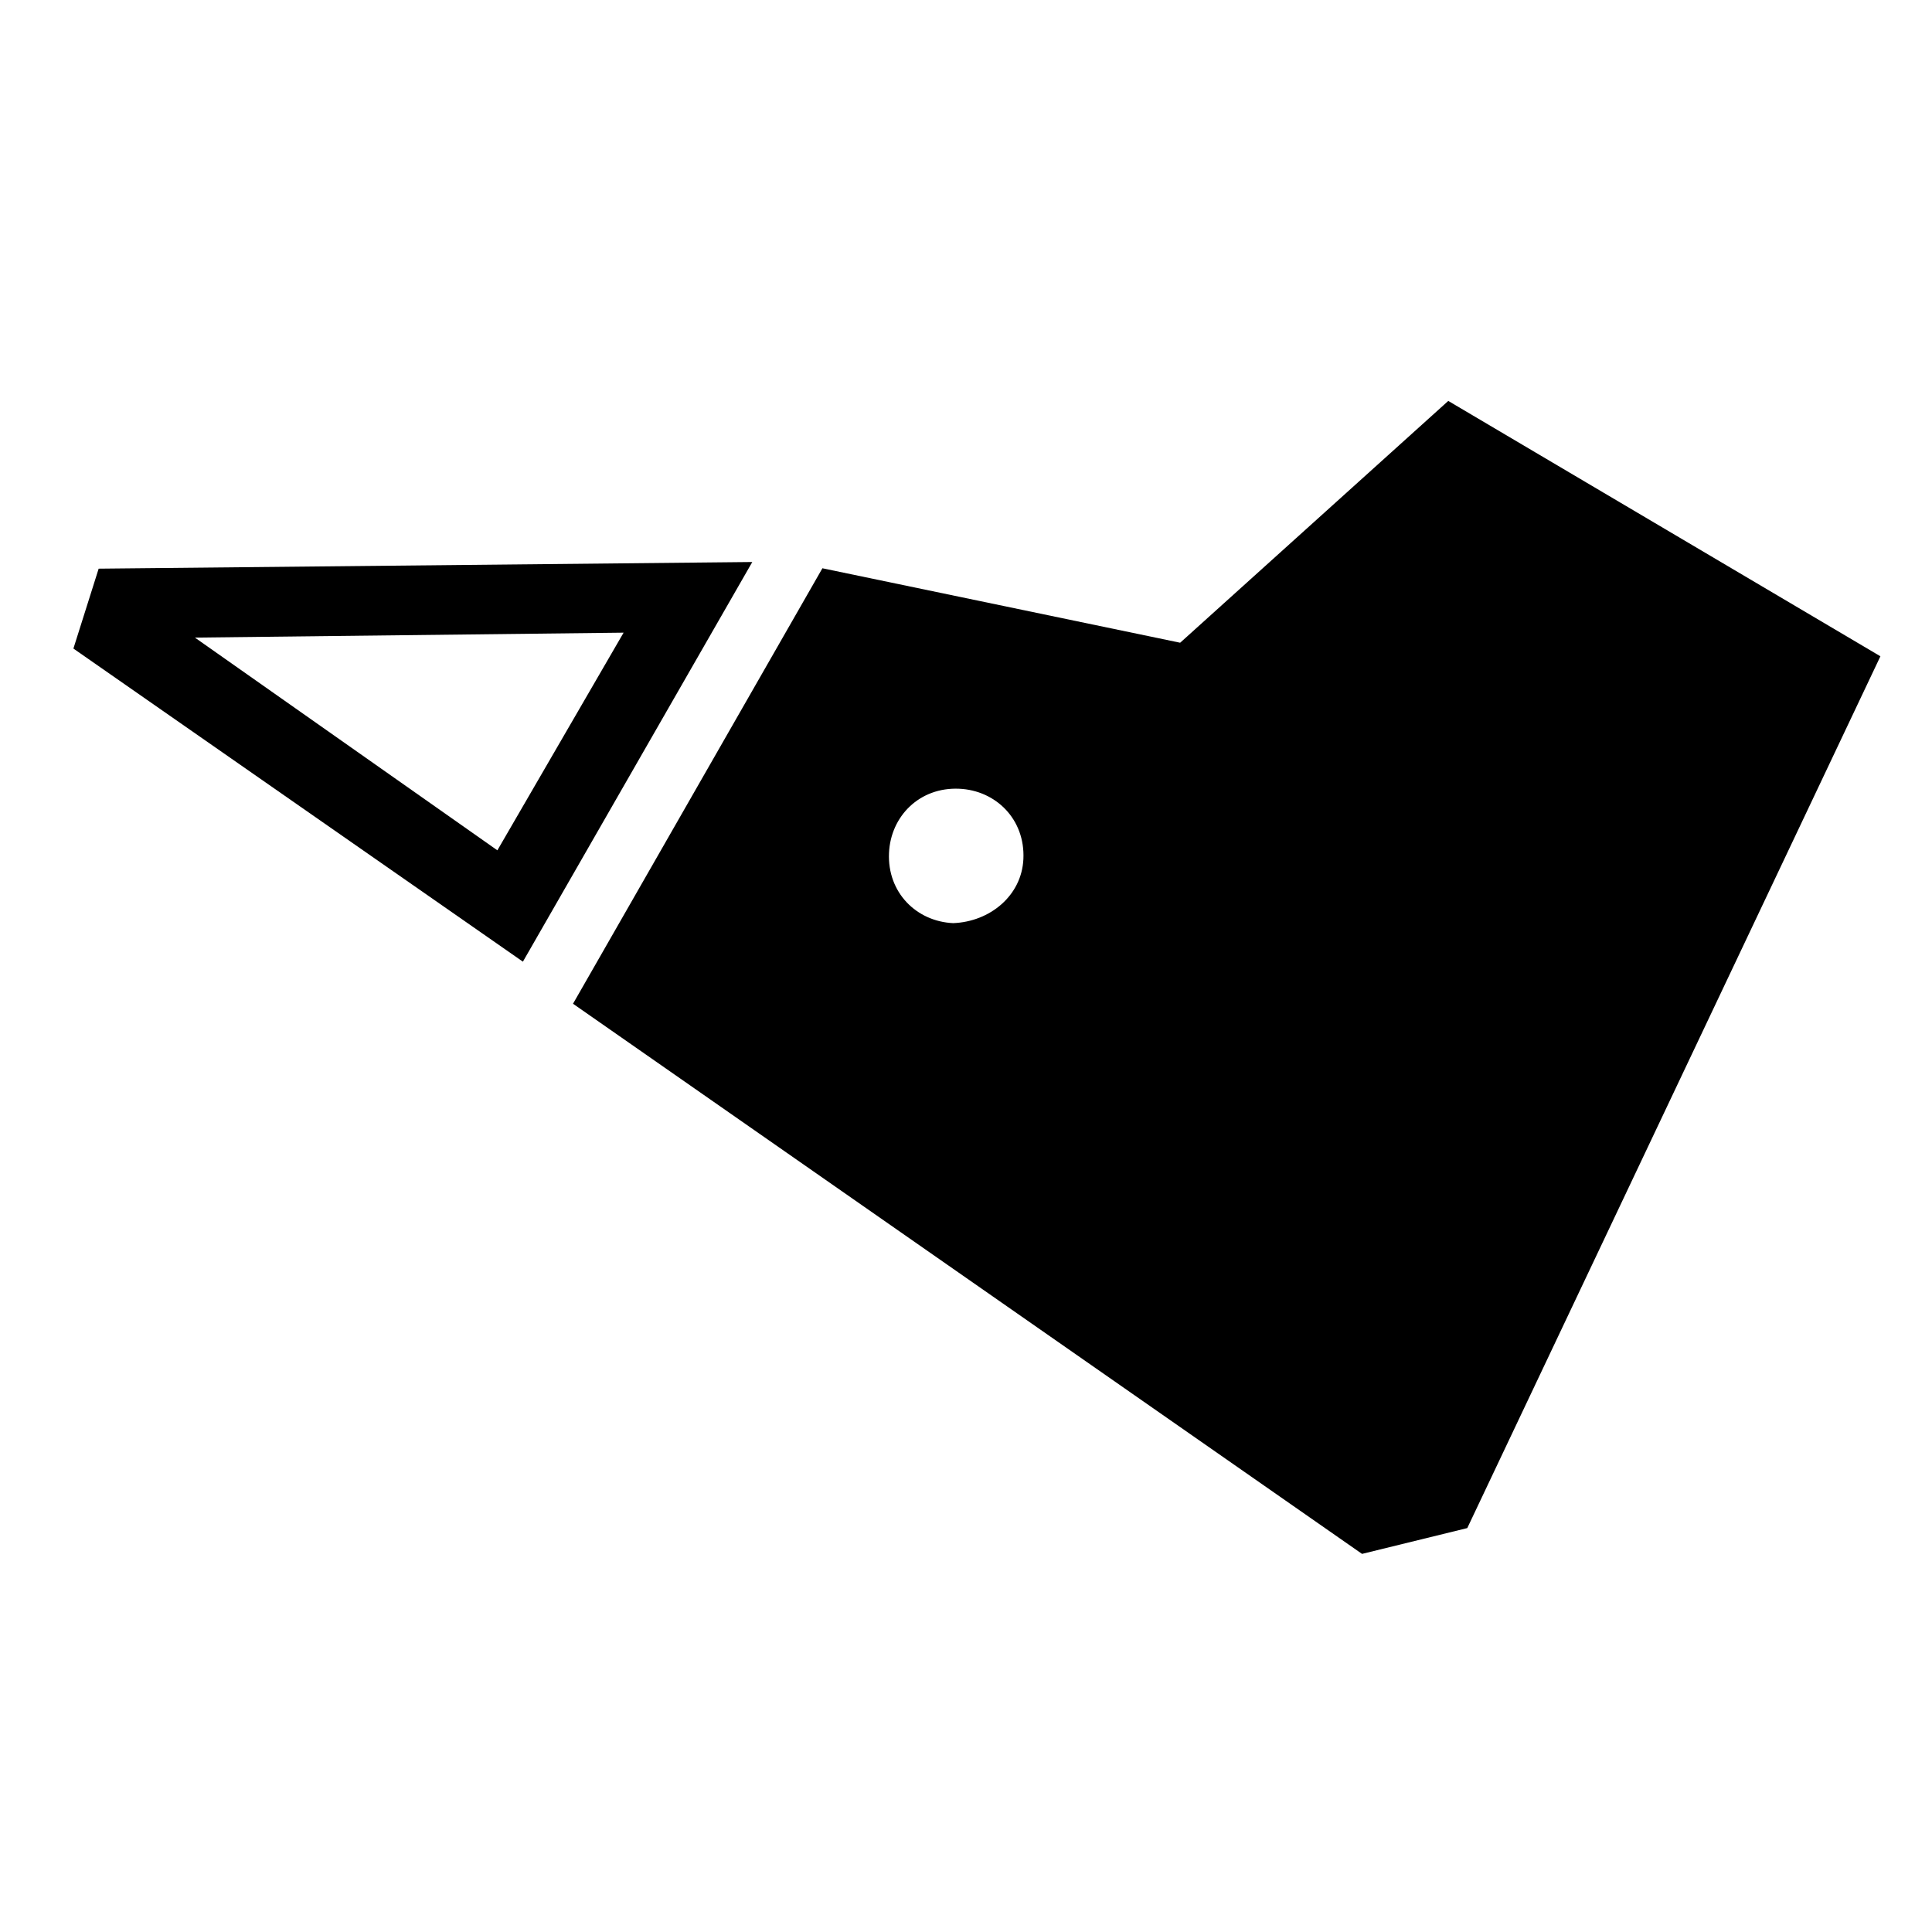
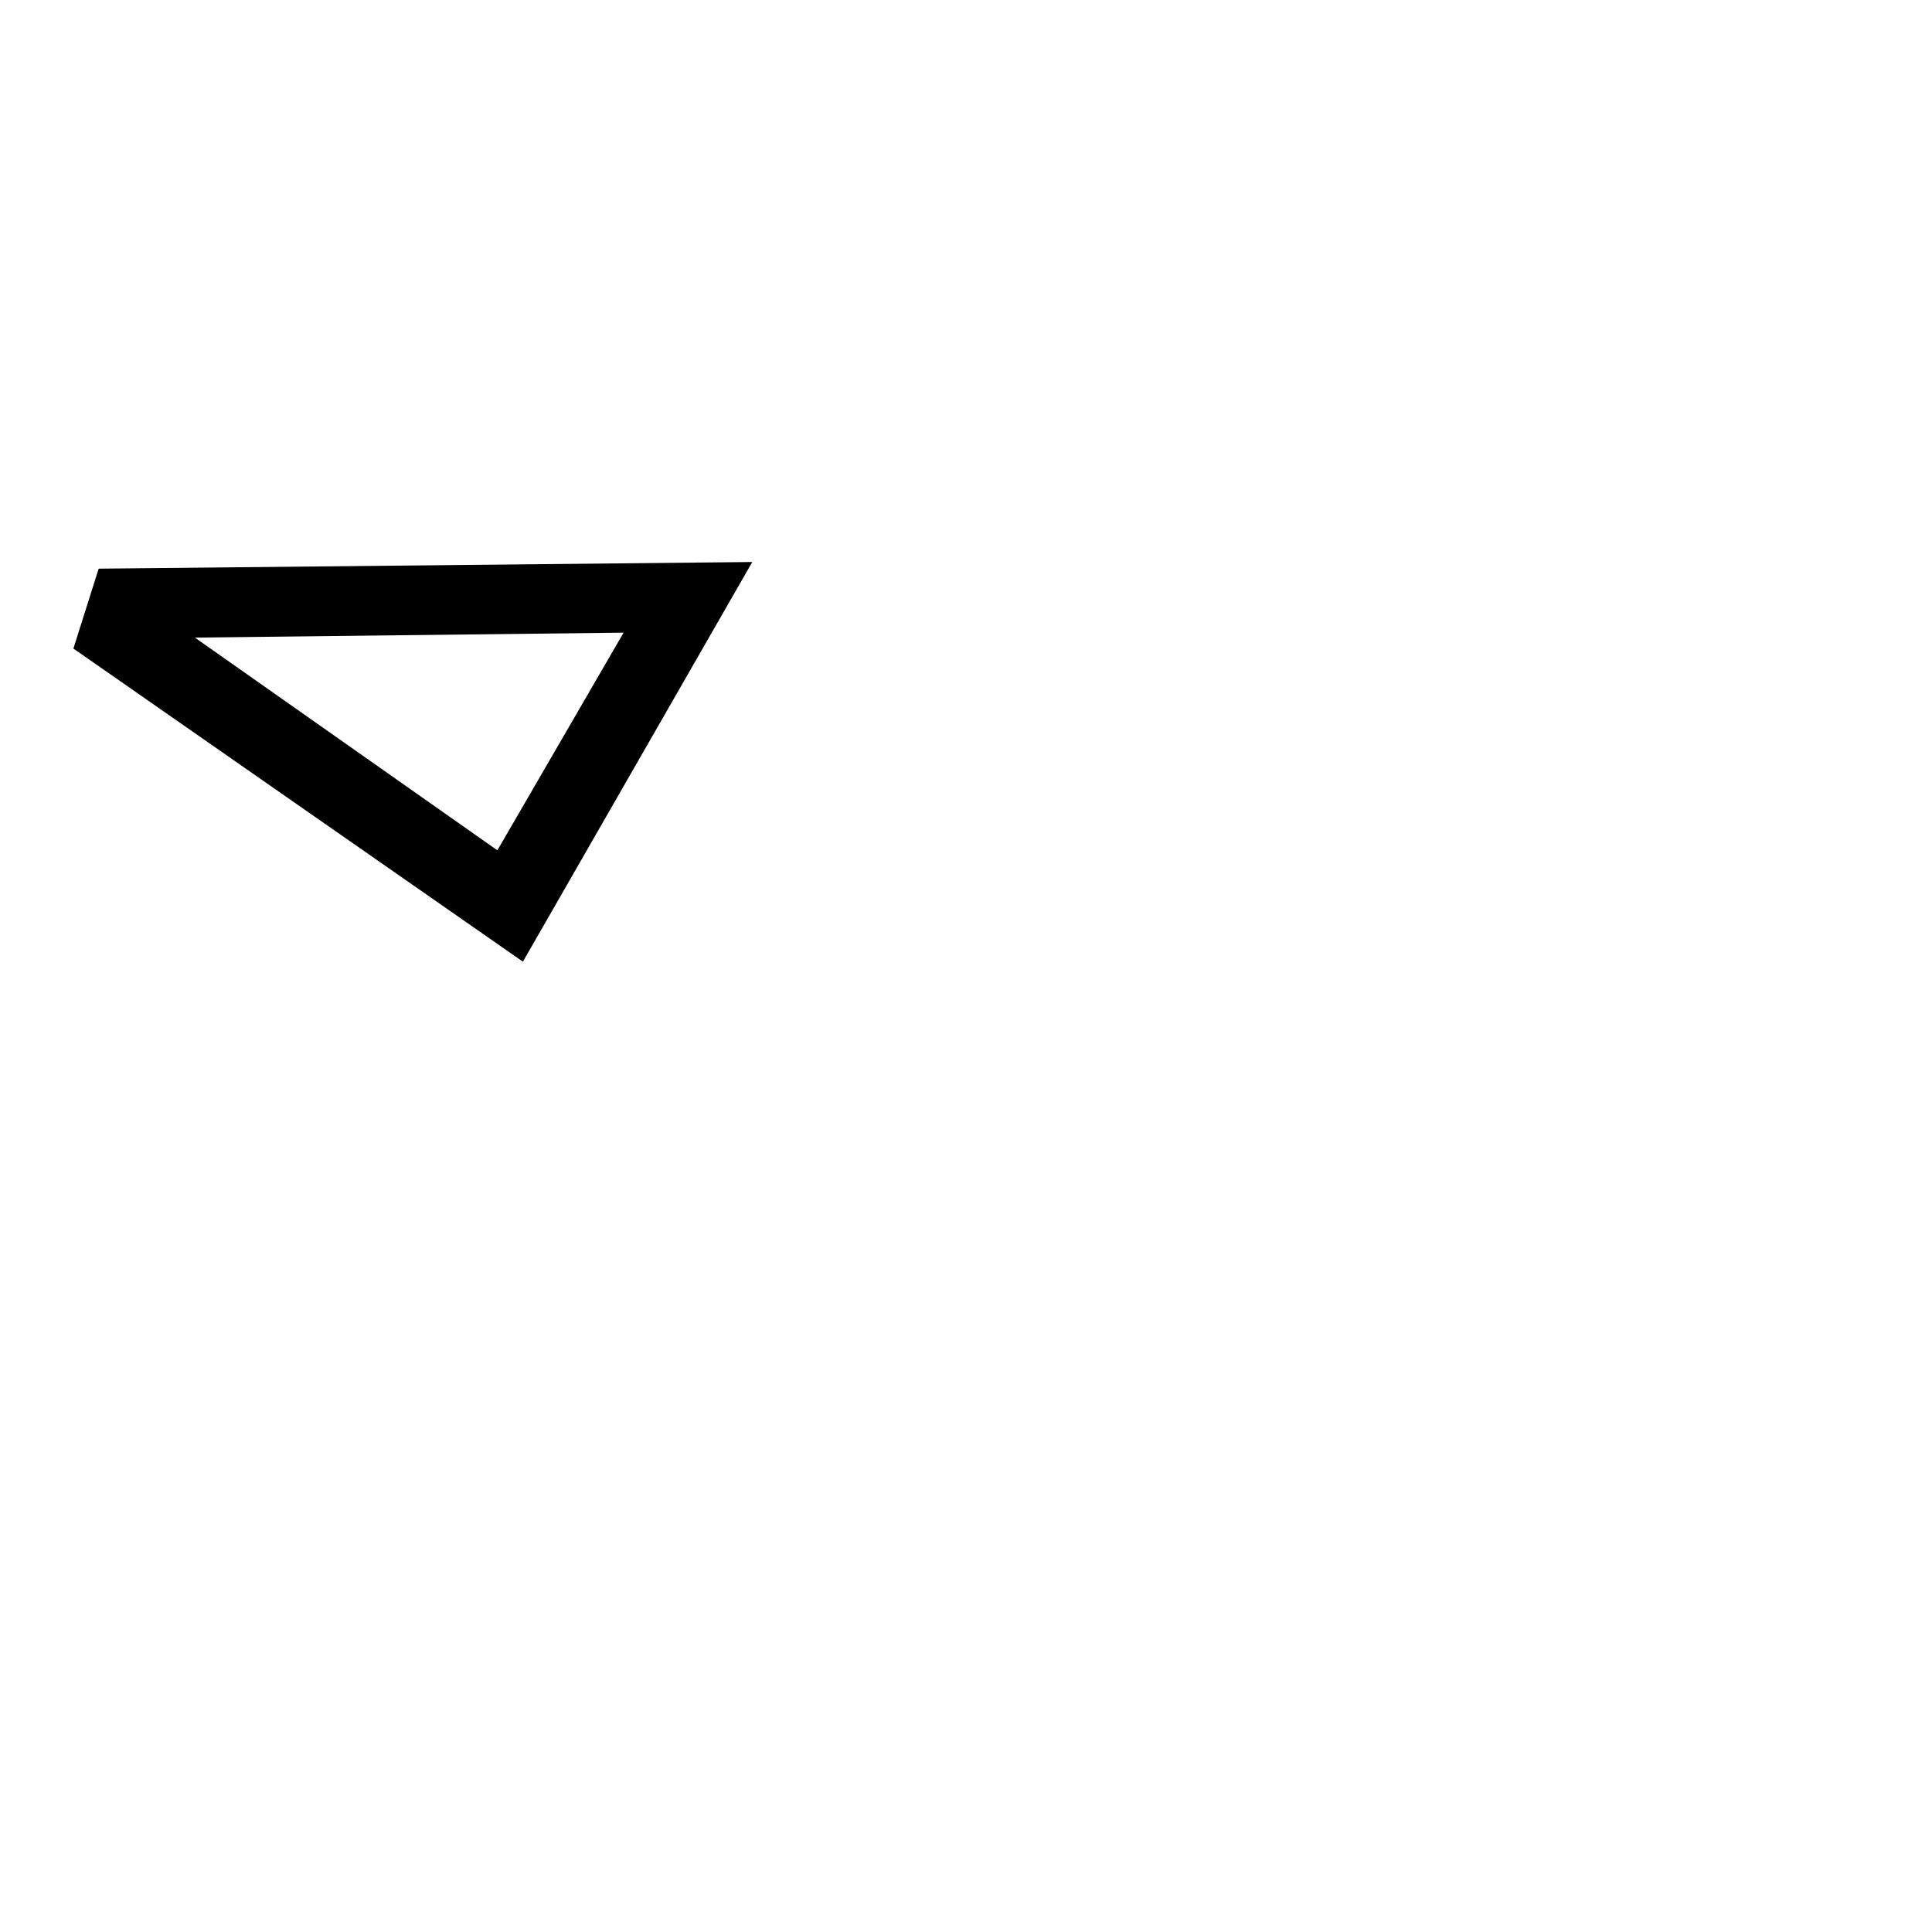
<svg xmlns="http://www.w3.org/2000/svg" xmlns:ns1="http://sodipodi.sourceforge.net/DTD/sodipodi-0.dtd" xmlns:ns2="http://www.inkscape.org/namespaces/inkscape" version="1.0" width="512pt" height="512pt" viewBox="0 0 512 512" preserveAspectRatio="xMidYMid meet" id="svg10" ns1:docname="safari-pinned-tab.svg" ns2:version="0.92.3 (2405546, 2018-03-11)">
  <defs id="defs14" />
  <ns1:namedview pagecolor="#ffffff" bordercolor="#666666" borderopacity="1" objecttolerance="10" gridtolerance="10" guidetolerance="10" ns2:pageopacity="0" ns2:pageshadow="2" ns2:window-width="1597" ns2:window-height="943" id="namedview12" showgrid="false" ns2:zoom="0.90509668" ns2:cx="376.14855" ns2:cy="329.43758" ns2:window-x="0" ns2:window-y="0" ns2:window-maximized="0" ns2:current-layer="svg10" />
  <style id="style2" type="text/css">
	
		.st0{fill-rule:evenodd;clip-rule:evenodd;fill:none;stroke:#1D1D1B;stroke-width:1.5;stroke-linecap:round;stroke-linejoin:round;stroke-miterlimit:10;stroke-dasharray:12,12;}
	
		.st1{fill-rule:evenodd;clip-rule:evenodd;fill:none;stroke:#1D1D1B;stroke-width:2.121;stroke-linecap:round;stroke-linejoin:round;stroke-miterlimit:10;}
	
		.st2{fill-rule:evenodd;clip-rule:evenodd;fill:none;stroke:#1D1D1B;stroke-width:2.121;stroke-linecap:round;stroke-linejoin:round;stroke-miterlimit:10;}
	
		.st3{fill-rule:evenodd;clip-rule:evenodd;fill:none;stroke:#1D1D1B;stroke-width:2.121;stroke-linecap:round;stroke-linejoin:round;stroke-miterlimit:10;}
	
		.st4{fill-rule:evenodd;clip-rule:evenodd;fill:none;stroke:#1D1D1B;stroke-width:1.5;stroke-linecap:round;stroke-linejoin:round;stroke-miterlimit:10;}
	.st5{fill-rule:evenodd;clip-rule:evenodd;fill:#1D1D1B;}
	
		.st6{fill-rule:evenodd;clip-rule:evenodd;fill:none;stroke:#1D1D1B;stroke-width:2.828;stroke-linecap:round;stroke-linejoin:bevel;stroke-miterlimit:10;}
</style>
  <g id="g3786" transform="matrix(10.792,0.492,-0.492,10.792,-6612.483,-1439.604)" style="fill:#000000" ns2:transform-center-x="124.91904" ns2:transform-center-y="152.77575">
    <g transform="matrix(0.75,0,0,0.75,101.457,51.425)" id="g786" style="fill:#000000">
      <path class="st5" d="m 713.5,89 -21.347,1.191 -0.706,2.648 L 706.6,102.4 Z m -7.9,9.8 -10.2,-6.5 14,-0.8 z" id="path782" ns2:connector-curvature="0" style="clip-rule:evenodd;fill:#000000;fill-rule:evenodd" ns1:nodetypes="ccccccccc" />
-       <path style="clip-rule:evenodd;fill:#000000;fill-rule:evenodd" ns2:connector-curvature="0" class="st5" d="m 722.8,98.3 c 0,-1.3 -1,-2.2 -2.2,-2.2 -1.3,0 -2.2,1 -2.2,2.2 0,1.3 1,2.2 2.2,2.2 1.2,-0.1 2.2,-1 2.2,-2.2 z m 4.8,-7.3 8.4,-8.3 14.5,7.7 -12.2,29.1 -3.4,1 -26.6,-16.8 7.5,-14.6 z" id="path784" />
    </g>
  </g>
</svg>